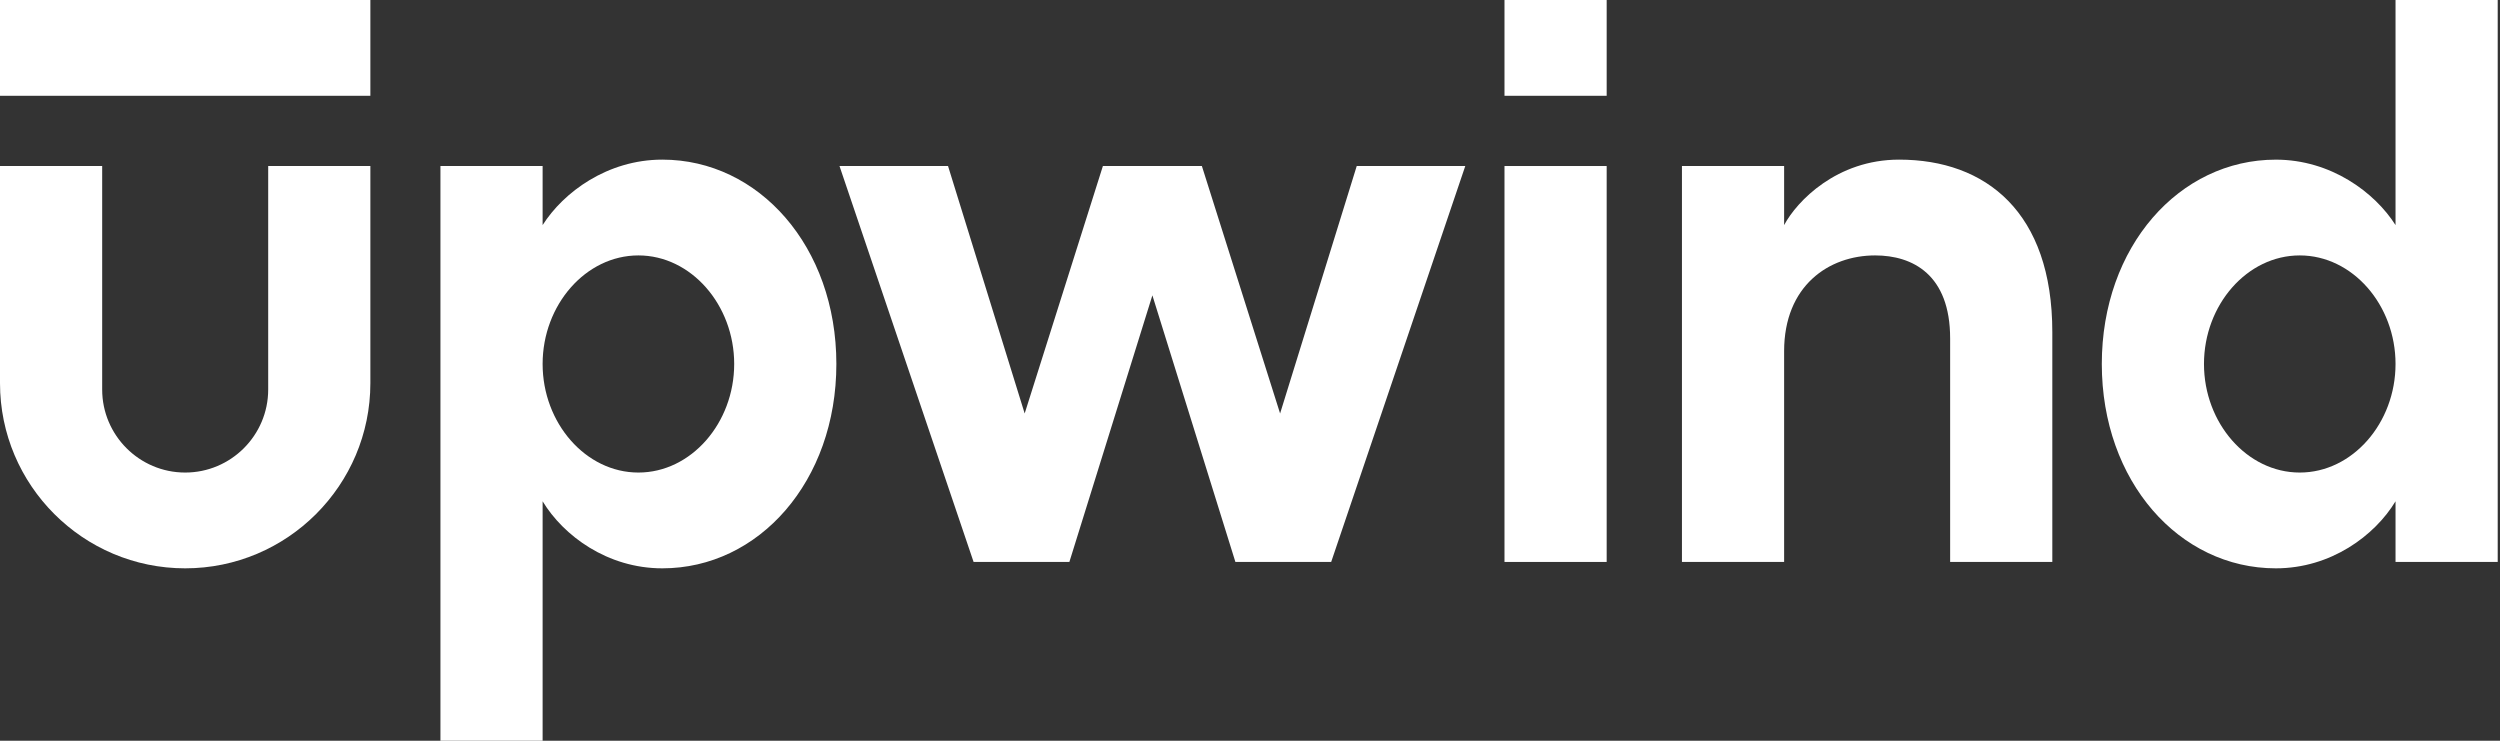
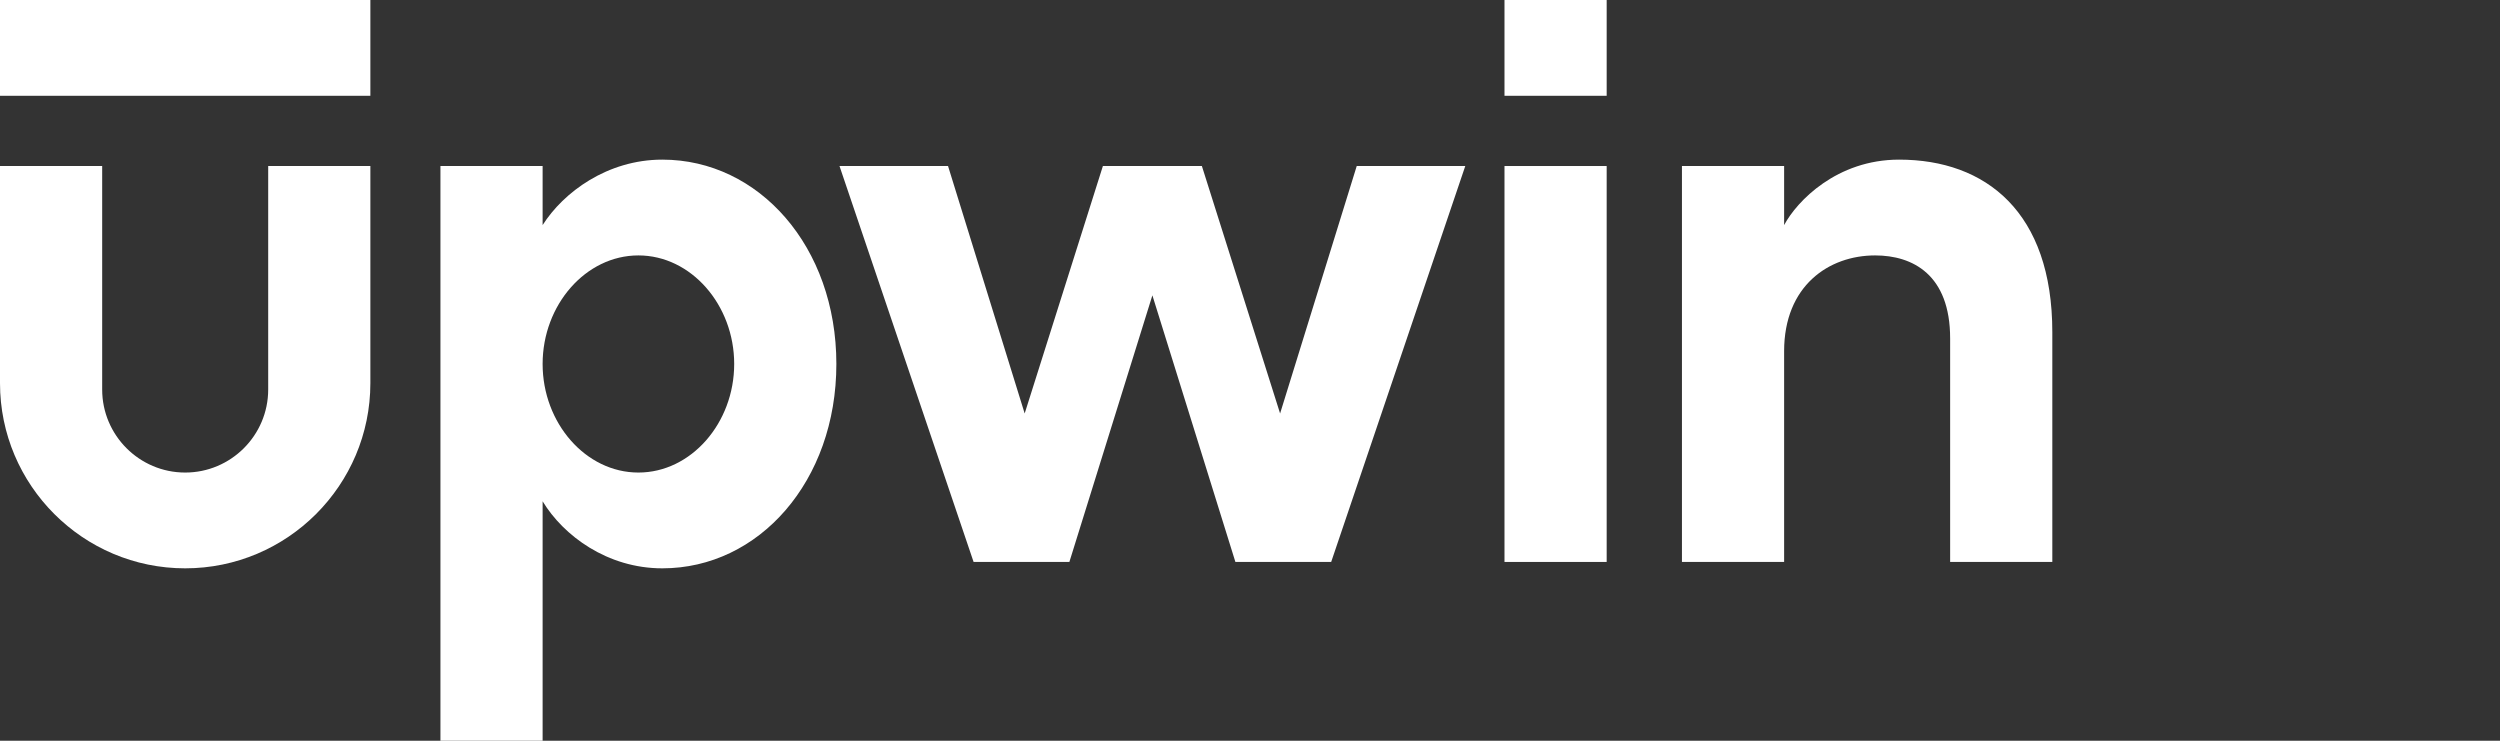
<svg xmlns="http://www.w3.org/2000/svg" width="108" height="32" viewBox="0 0 108 32" fill="none">
  <rect x="0" y="0" width="108" height="32" fill="#333333" stroke="none" />
  <g clip-path="url(#clip0_490_28)">
    <path d="M23.441 9.724C24.338 8.31 26.234 6.896 28.613 6.896C32.786 6.896 36.131 10.655 36.131 15.724C36.131 20.793 32.786 24.552 28.613 24.552C26.234 24.552 24.338 23.138 23.441 21.656V32H19.027V7.172H23.441V9.724ZM31.717 15.724C31.717 13.172 29.855 11.034 27.579 11.034C25.303 11.034 23.441 13.172 23.441 15.724C23.441 18.276 25.303 20.414 27.579 20.414C29.855 20.414 31.717 18.276 31.717 15.724Z" fill="white" />
    <path d="M63.3 7.172L57.507 24.276H53.369L49.783 12.759L46.197 24.276H42.059L36.266 7.172H40.955L44.266 17.862L47.645 7.172H51.921L55.3 17.862L58.611 7.172H63.3Z" fill="white" />
-     <path d="M64.994 -1.52588e-05H69.408V4.138H64.994V-1.52588e-05ZM64.994 7.172H69.408V24.276H64.994V7.172Z" fill="white" />
+     <path d="M64.994 -1.52588e-05H69.408V4.138H64.994V-1.52588e-05ZM64.994 7.172H69.408V24.276H64.994Z" fill="white" />
    <path d="M88.66 14.345V24.276H84.246V14.621C84.246 11.862 82.626 11.034 81.005 11.034C79.005 11.034 77.074 12.345 77.074 15.172V24.276H72.66V7.172H77.074V9.724C77.626 8.689 79.35 6.896 82.04 6.896C85.798 6.896 88.66 9.173 88.66 14.345Z" fill="white" />
-     <path d="M107.901 -1.52588e-05V24.276H103.487V21.656C102.591 23.138 100.694 24.552 98.315 24.552C94.143 24.552 90.798 20.793 90.798 15.724C90.798 10.655 94.143 6.897 98.315 6.897C100.694 6.897 102.591 8.311 103.487 9.724V-1.52588e-05H107.901ZM103.487 15.724C103.487 13.172 101.626 11.034 99.349 11.034C97.073 11.034 95.212 13.172 95.212 15.724C95.212 18.276 97.073 20.414 99.349 20.414C101.626 20.414 103.487 18.276 103.487 15.724Z" fill="white" />
    <path d="M16 -4.57764e-05H0V4.138H16V-4.57764e-05Z" fill="white" />
    <path d="M8 24.552C3.589 24.552 0 20.963 0 16.552V7.172H4.414V16.827C4.414 18.805 6.023 20.414 8 20.414C9.978 20.414 11.586 18.805 11.586 16.827V7.172H16V16.552C16 20.963 12.411 24.552 8 24.552Z" fill="white" />
  </g>
  <defs>
    <clipPath id="clip0_490_28">
      <rect width="107.902" height="32" fill="white" />
    </clipPath>
  </defs>
</svg>